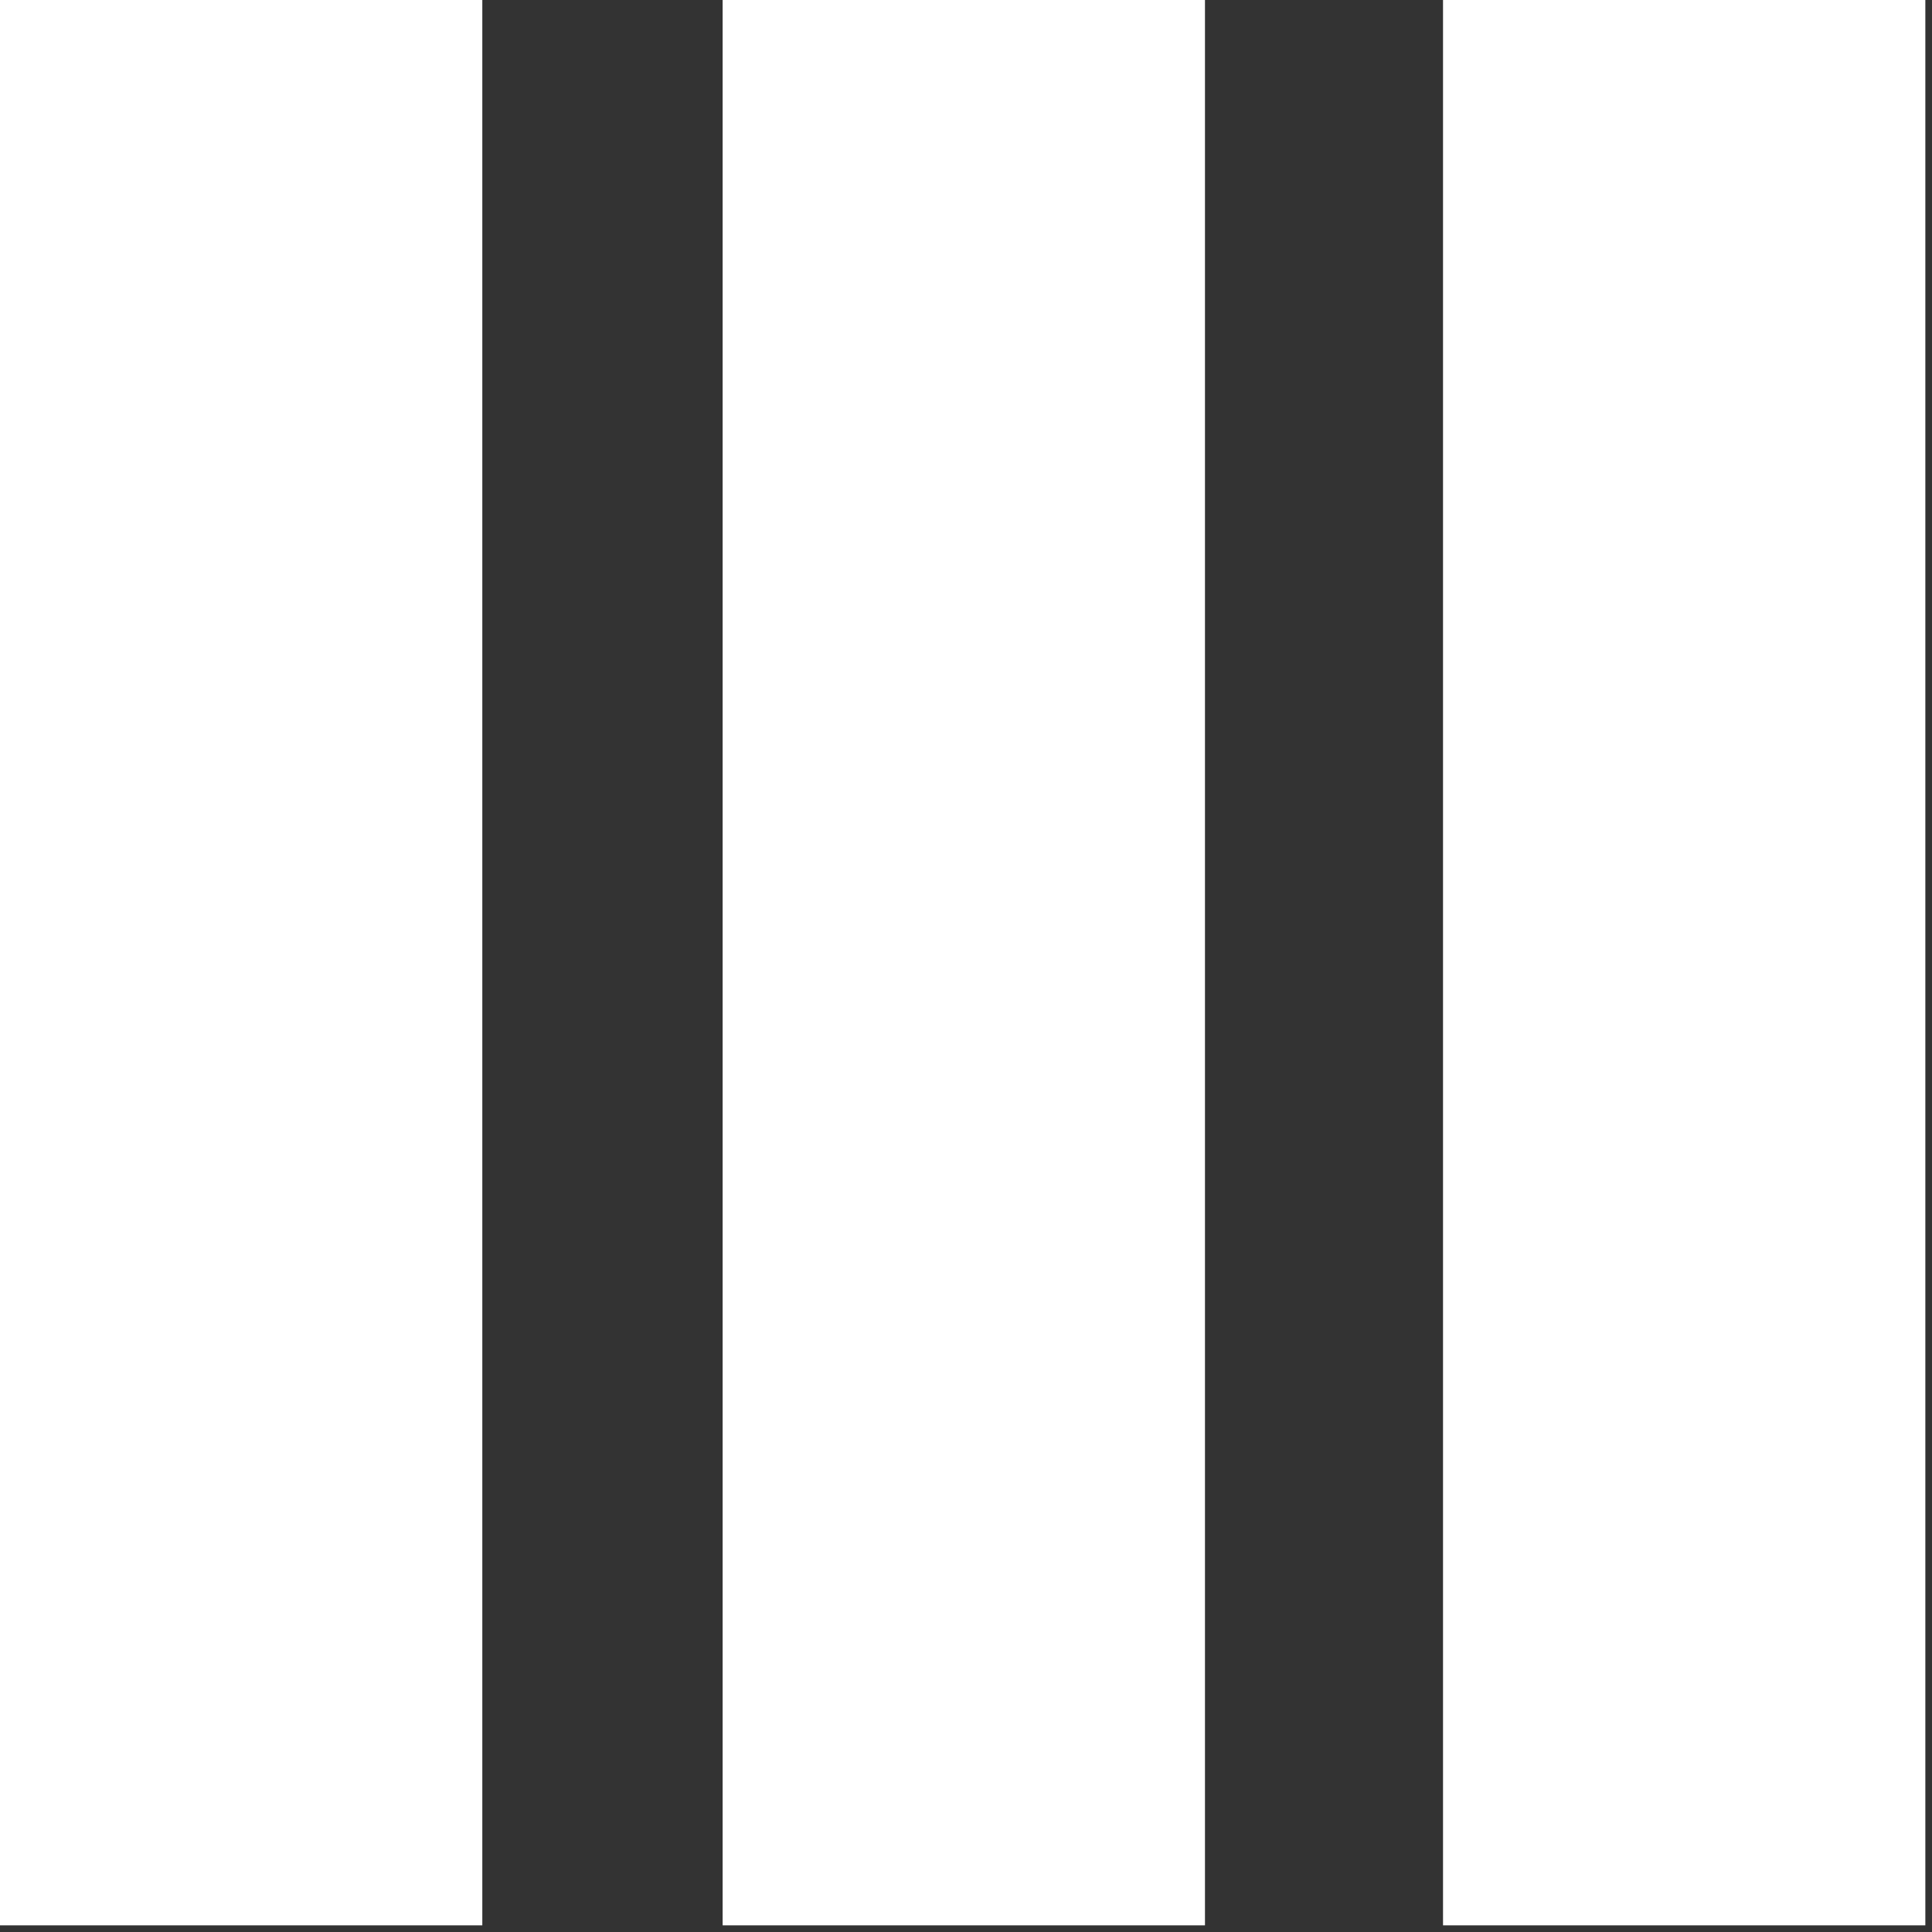
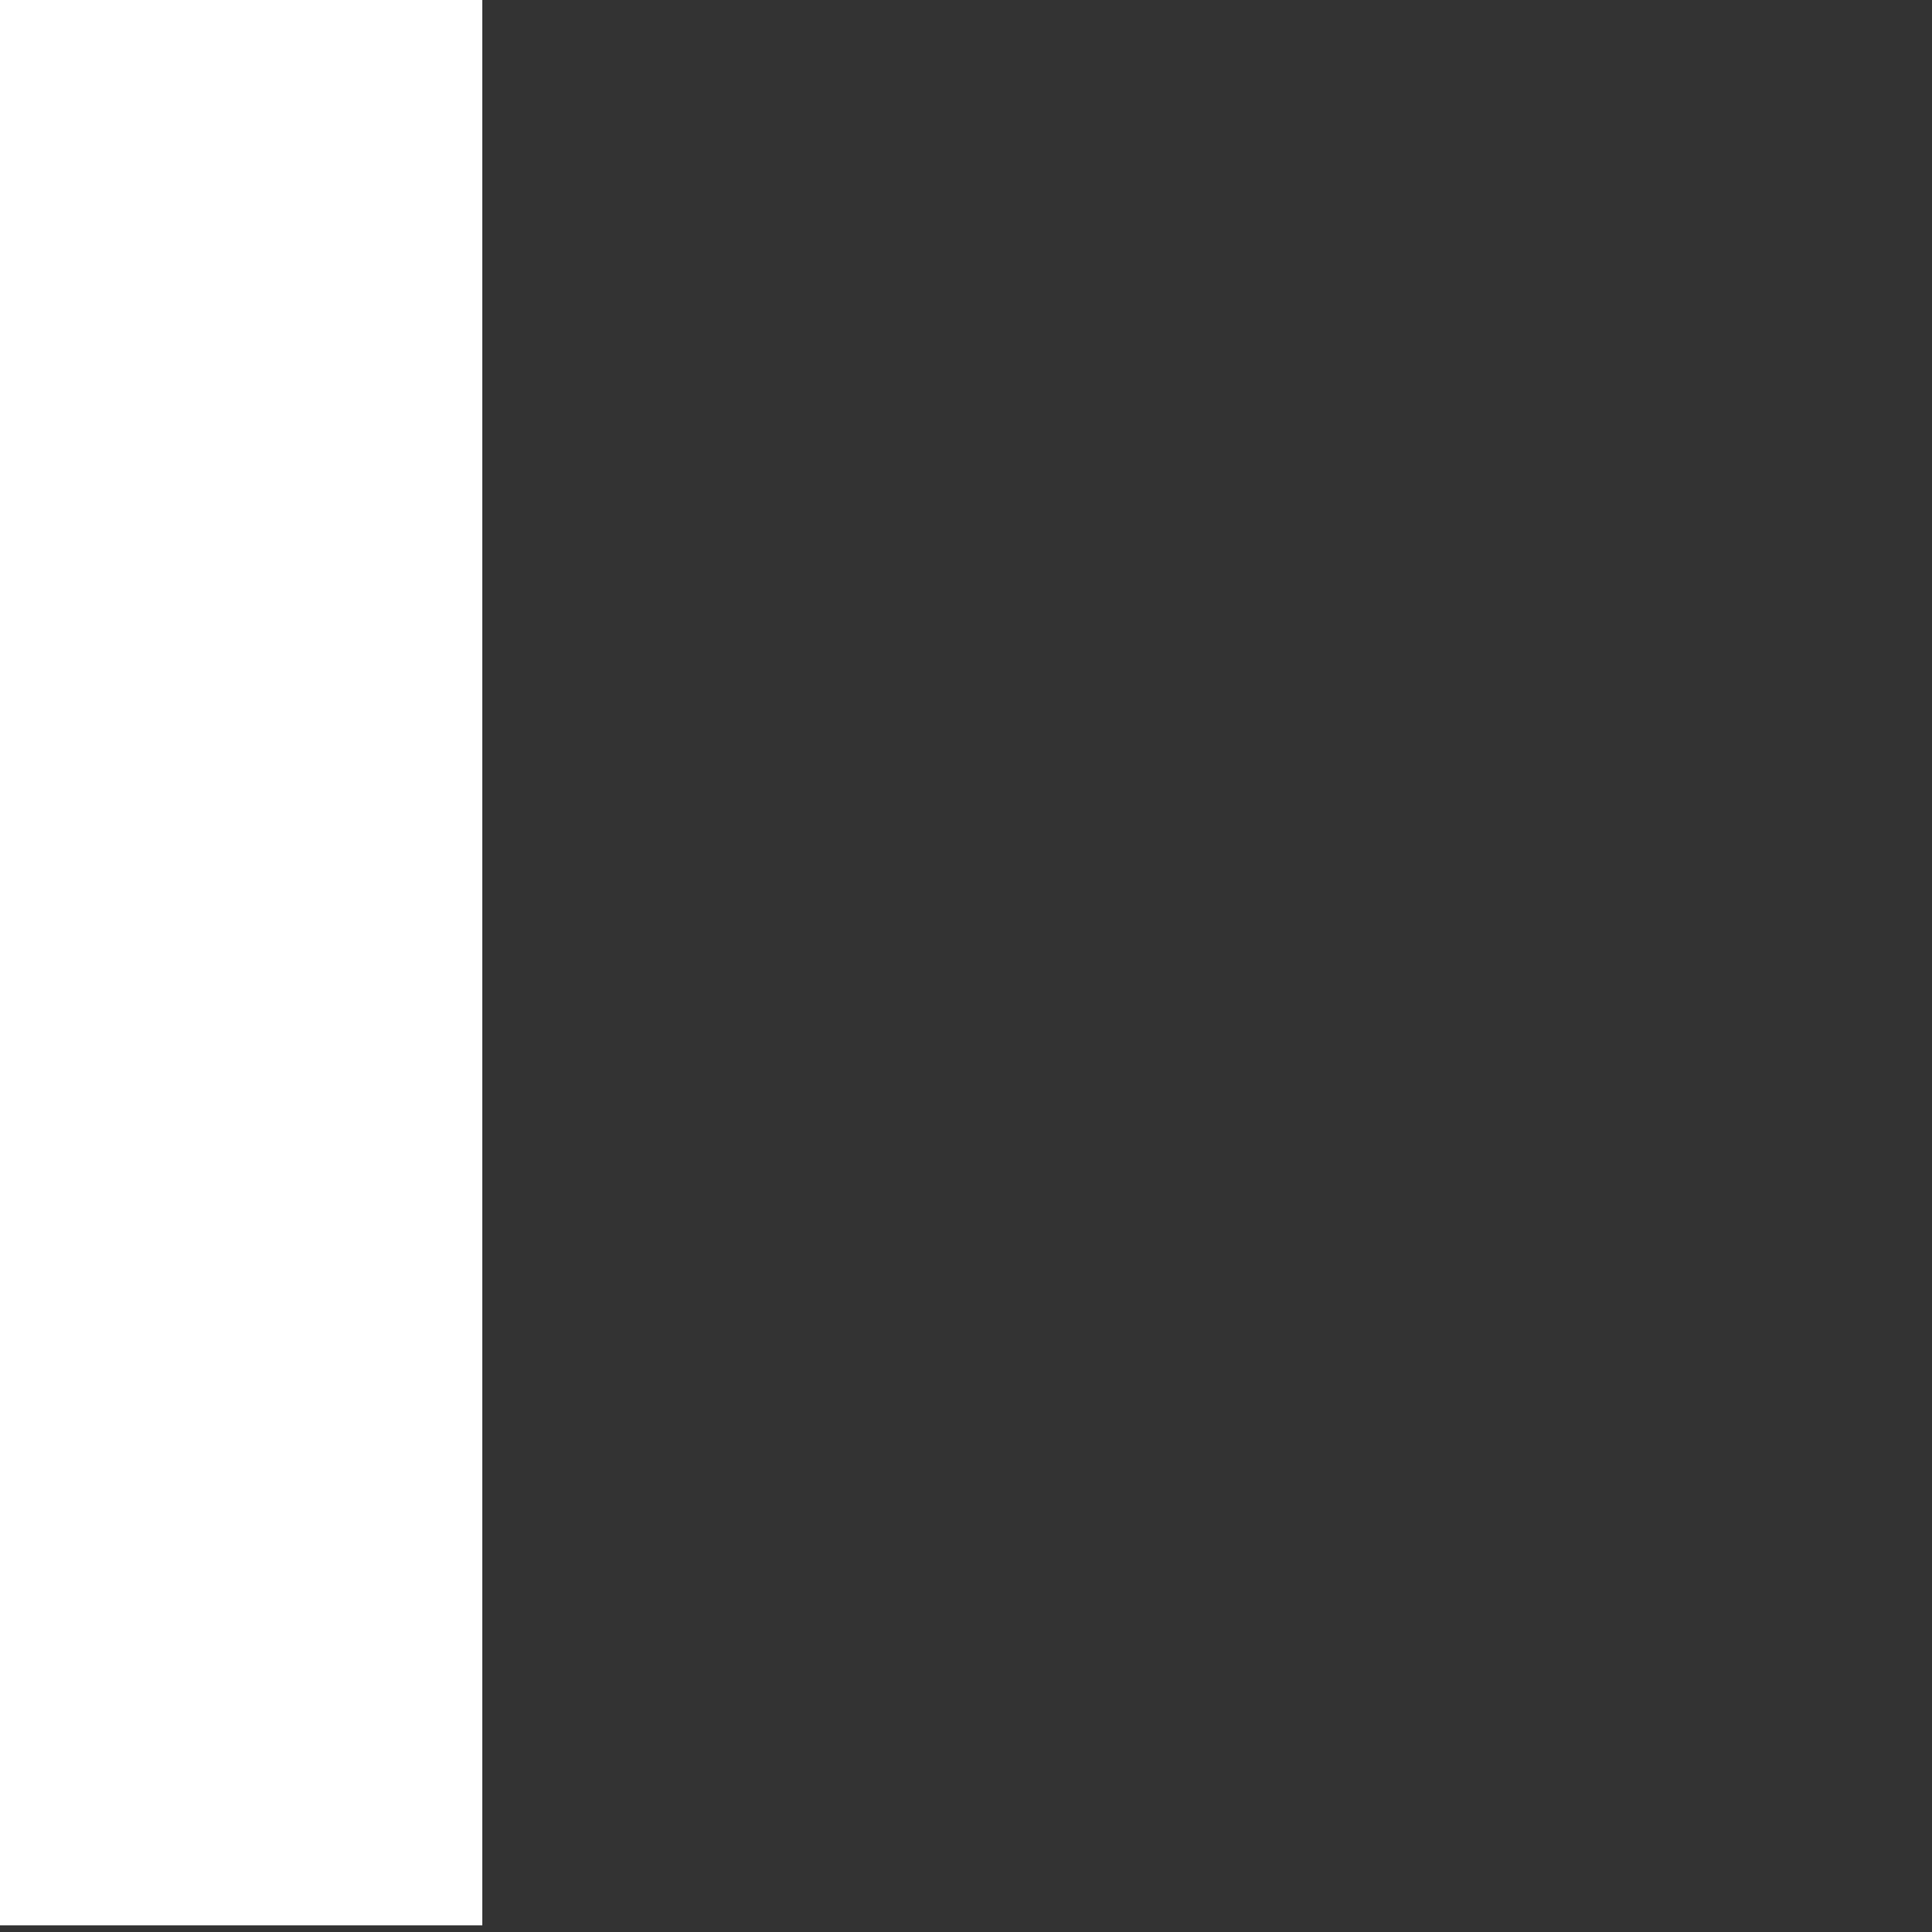
<svg xmlns="http://www.w3.org/2000/svg" width="87" height="87" viewBox="0 0 87 87" fill="none">
  <rect x="0" y="0" width="87" height="87" fill="#333333" stroke="none" />
  <path d="M21.719 0H0V86.7H21.719V0Z" fill="white" />
-   <path d="M54.261 0H32.541V86.7H54.261V0Z" fill="white" />
-   <path d="M86.7 0H64.981V86.7H86.7V0Z" fill="white" />
</svg>